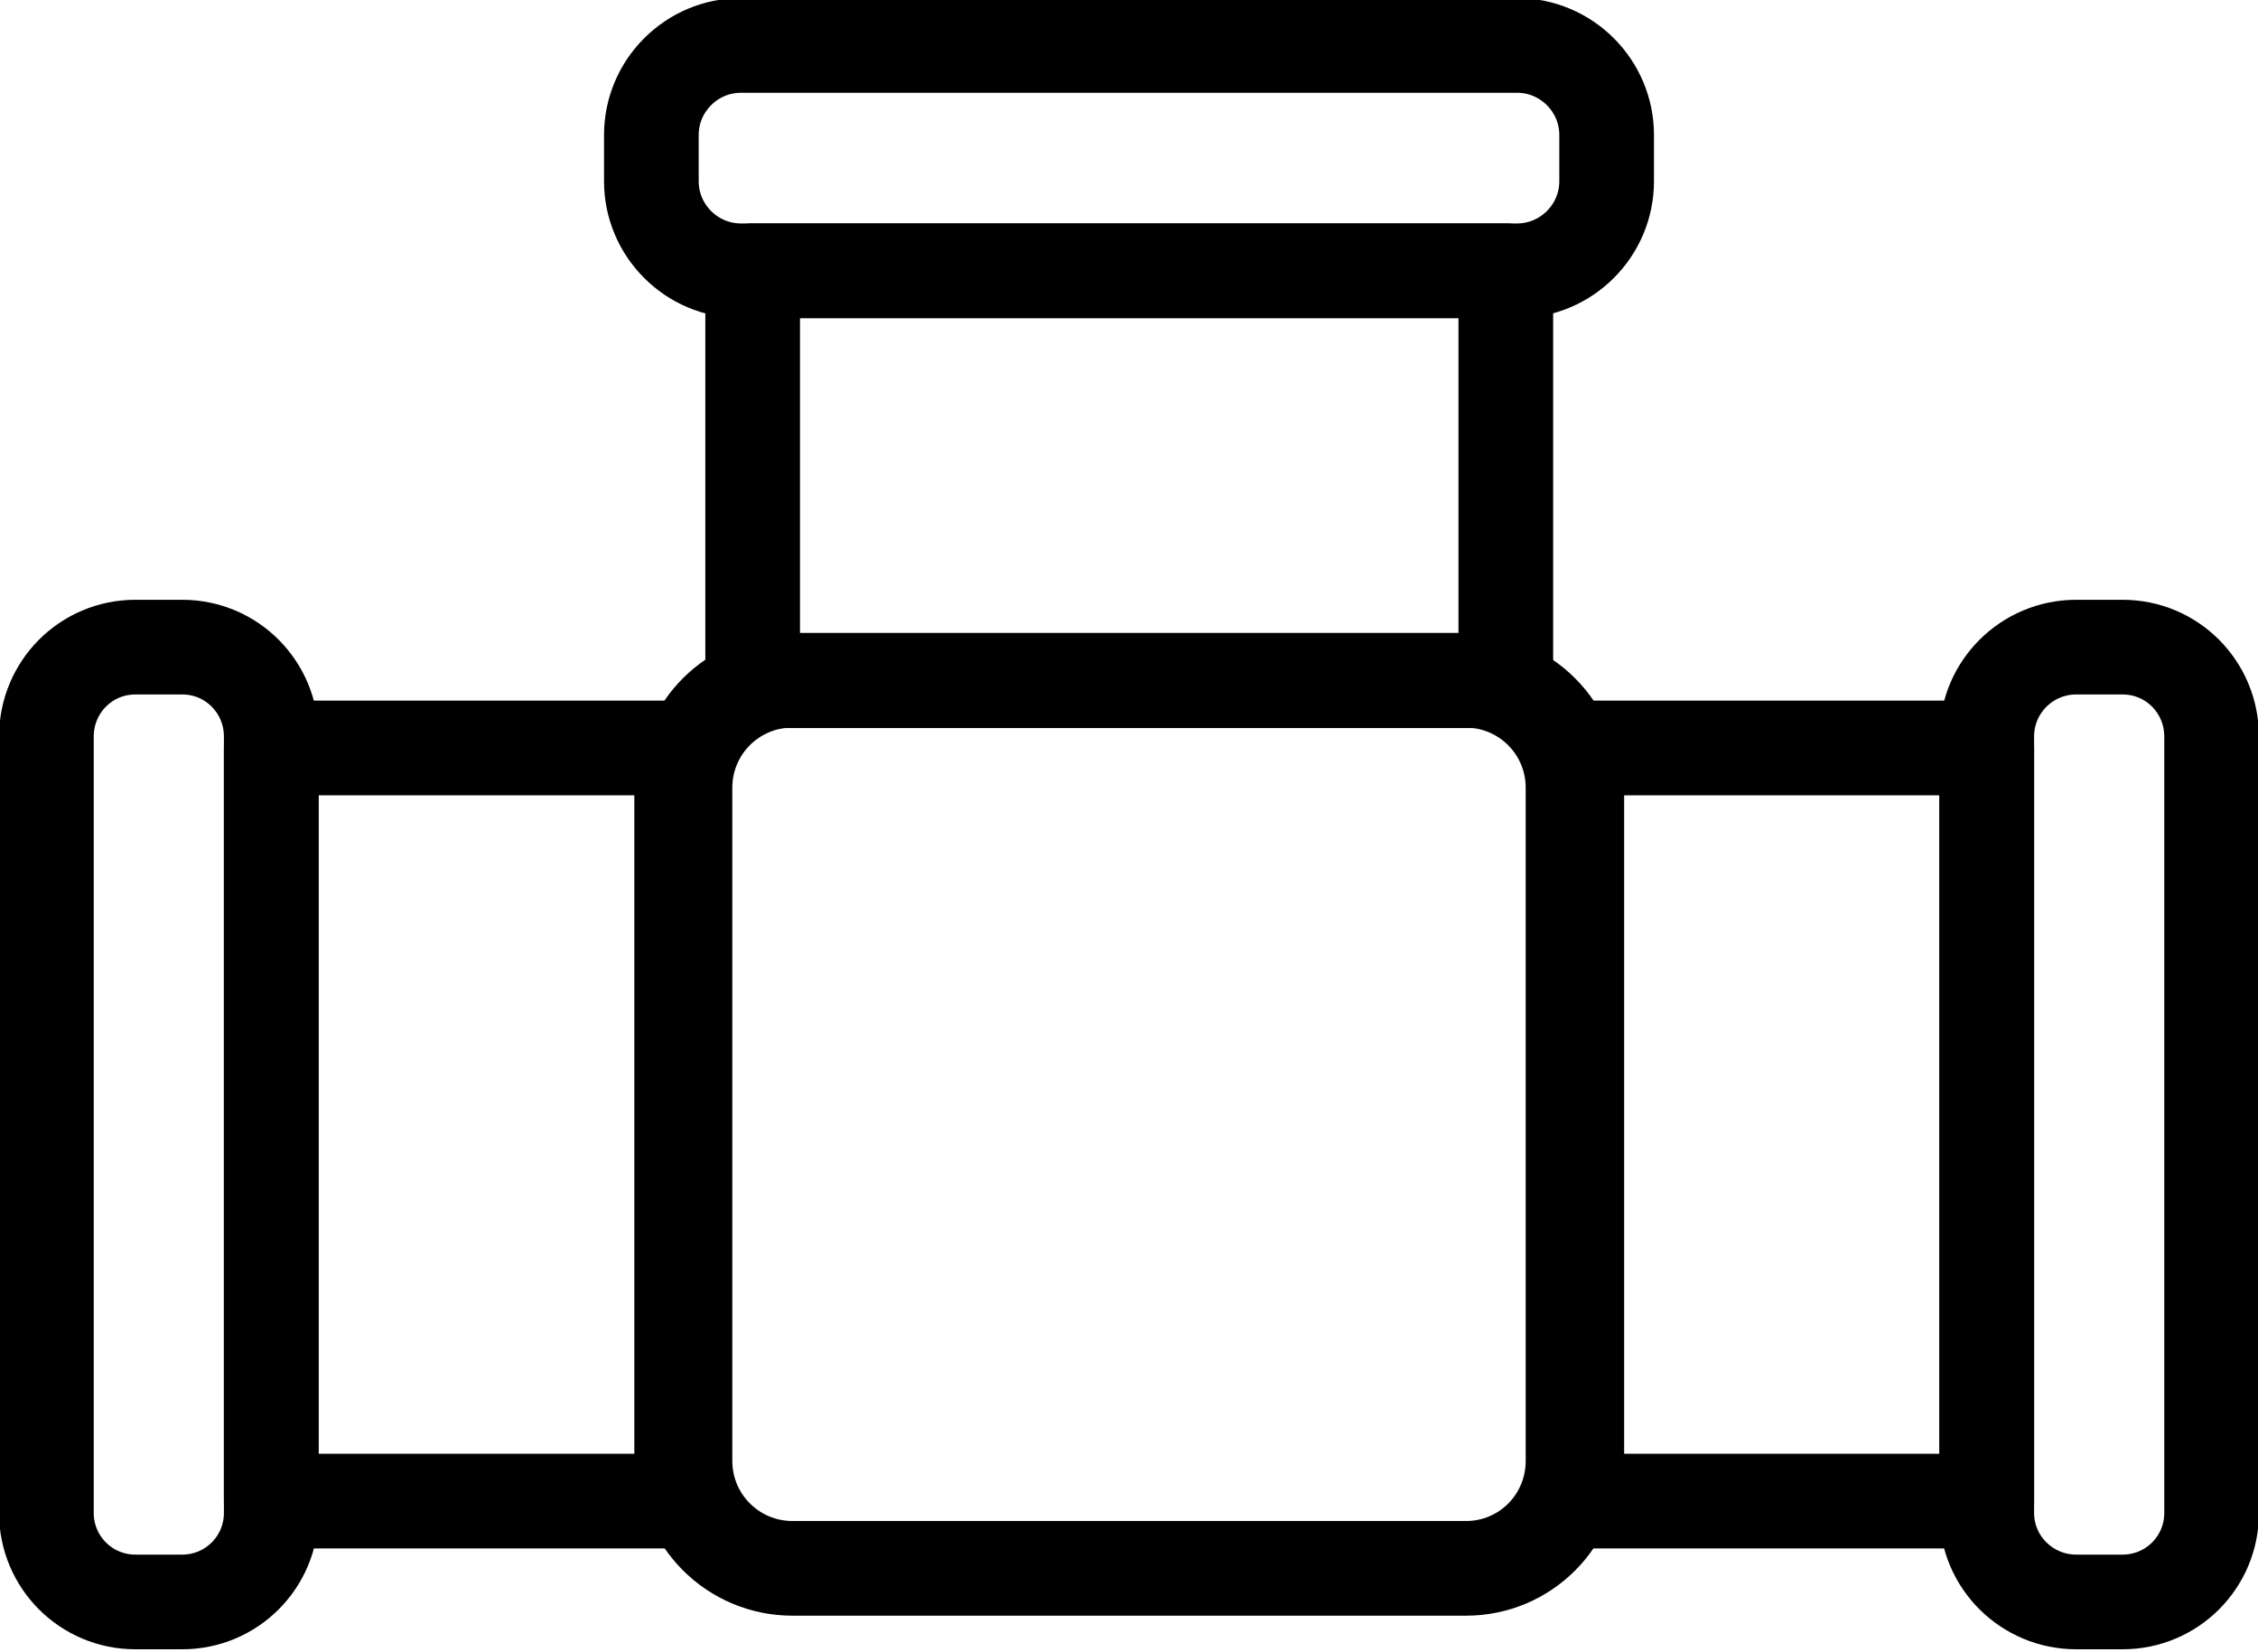
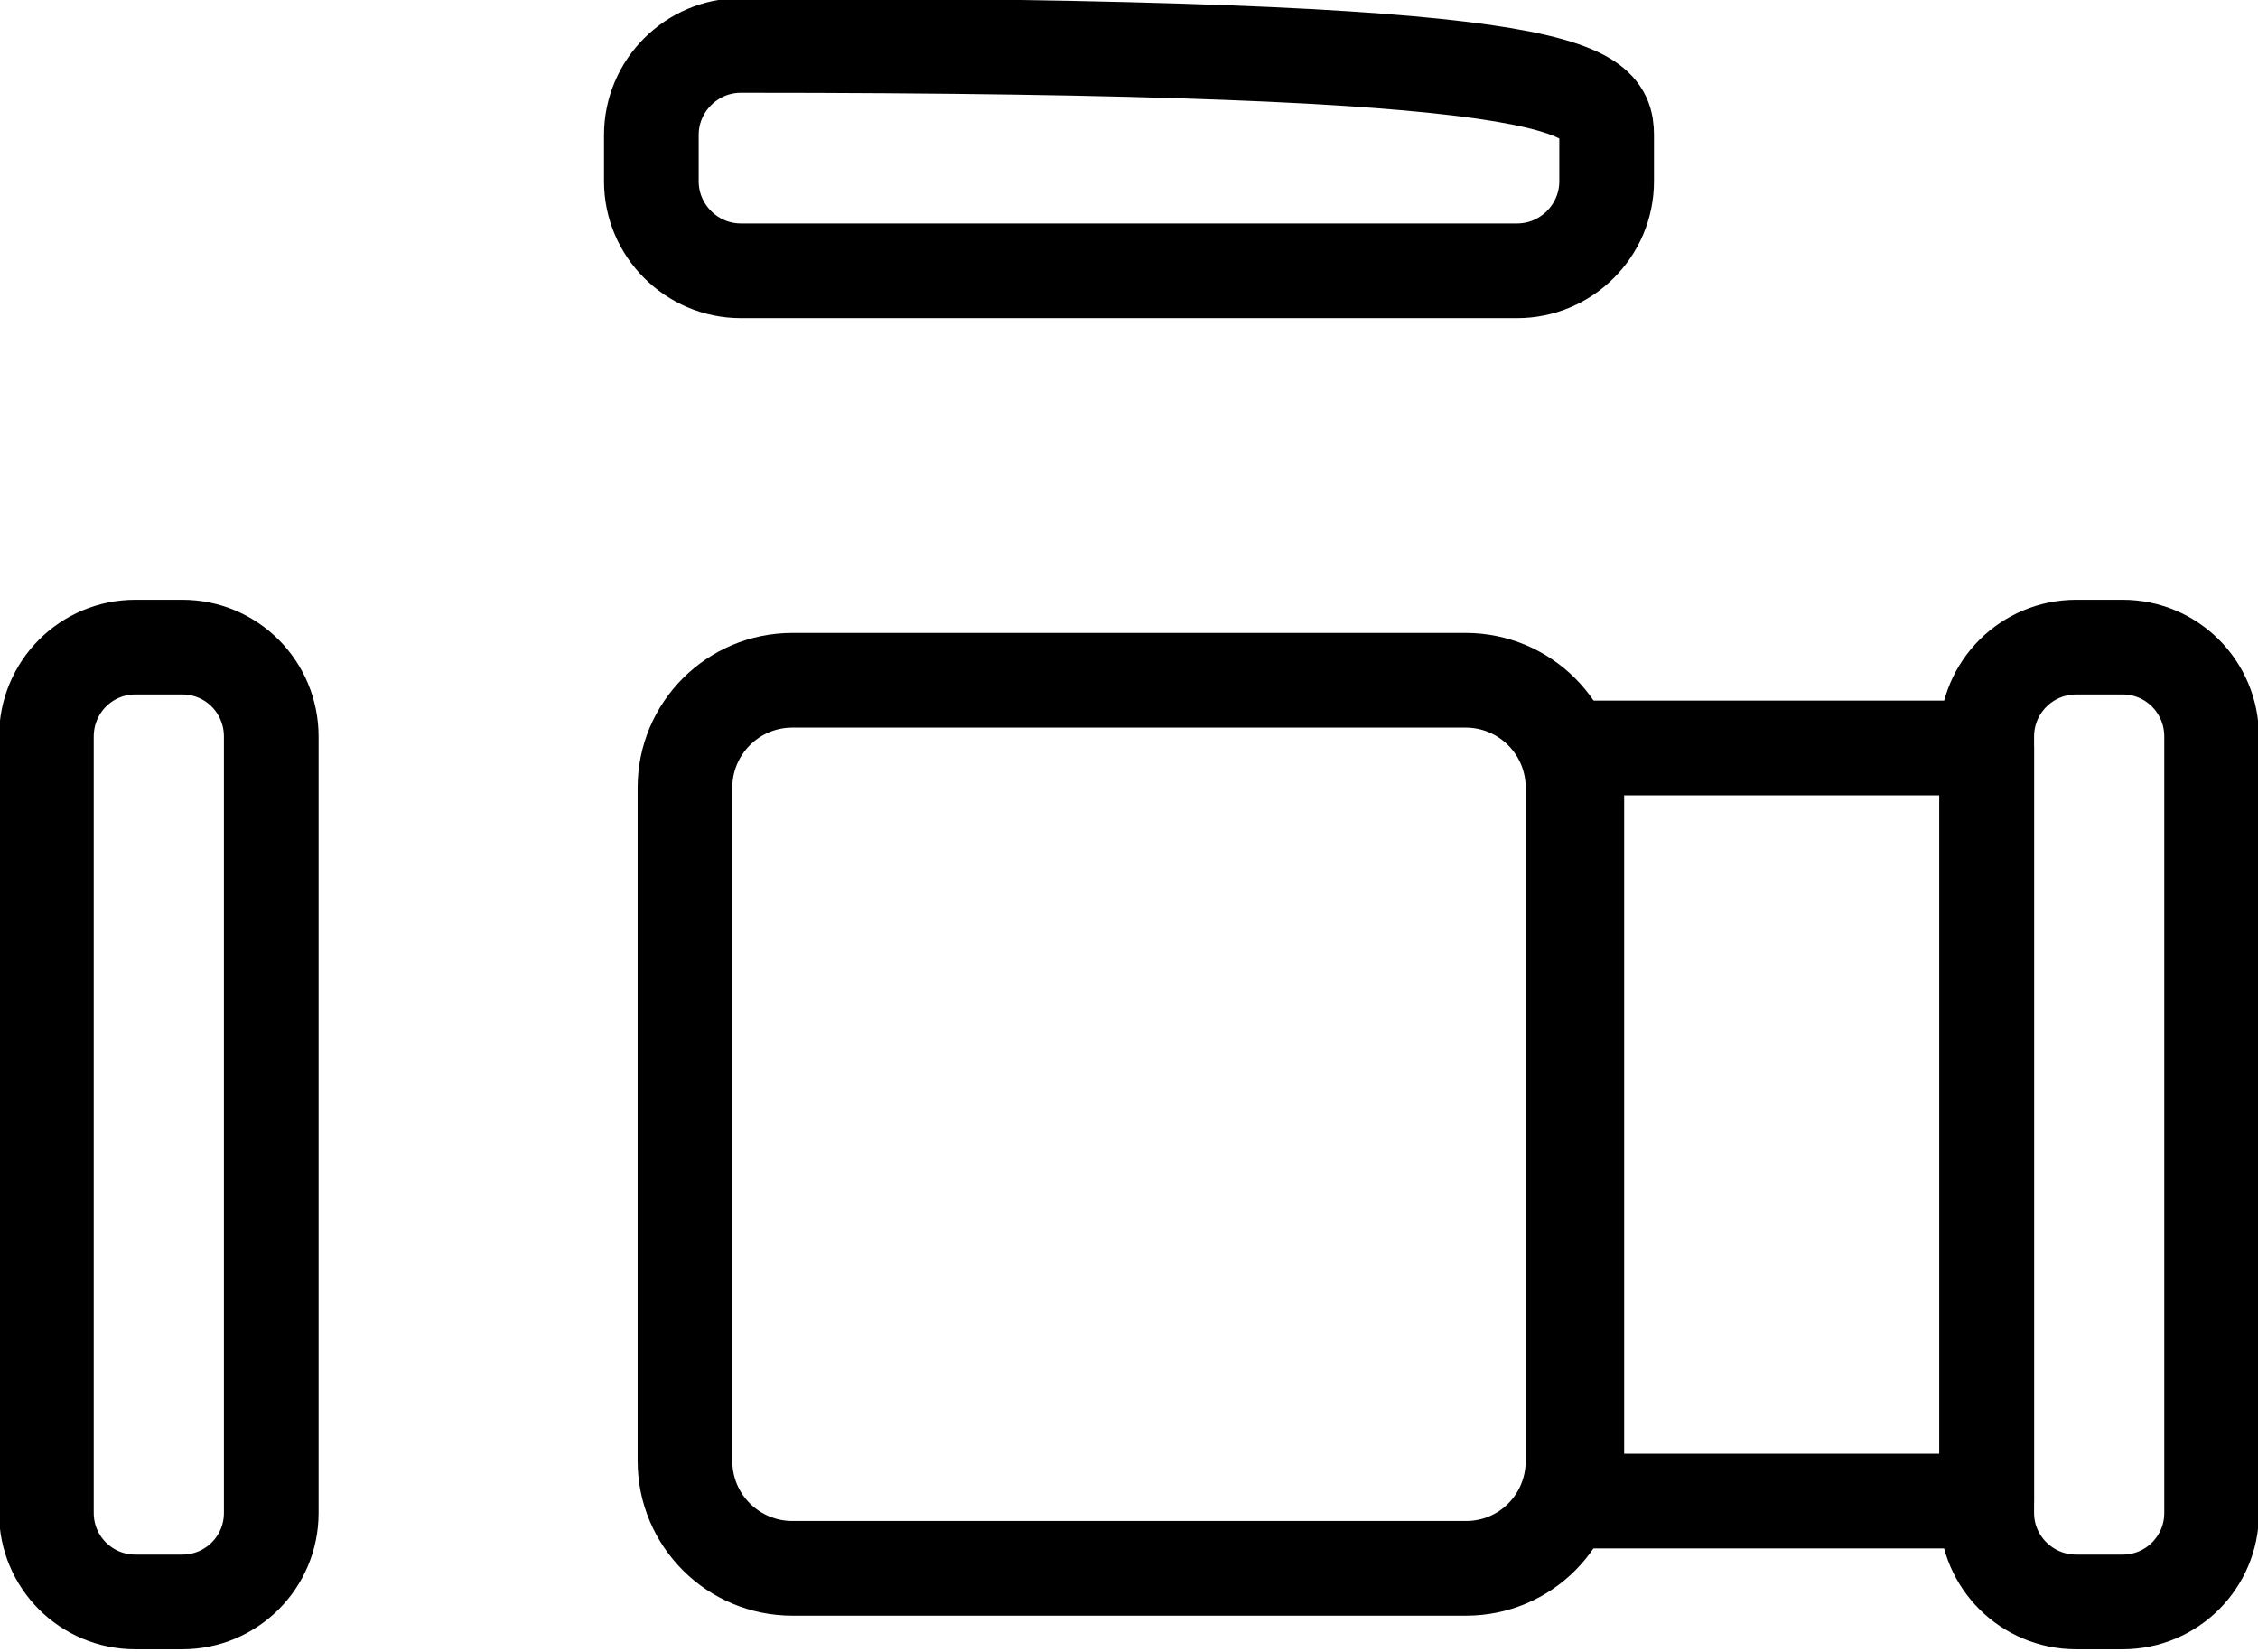
<svg xmlns="http://www.w3.org/2000/svg" height="34.9" preserveAspectRatio="xMidYMid meet" version="1.0" viewBox="7.9 14.6 47.7 34.9" width="47.7" zoomAndPan="magnify">
  <g>
    <g fill="none" stroke="#000" stroke-linecap="round" stroke-linejoin="round" stroke-miterlimit="10" stroke-width="2">
      <g>
        <g>
-           <path d="M13.63 30.4H22.3V46.31H13.63z" />
          <path d="M13.63,30.16v16.4c0,1.04-0.84,1.88-1.88,1.88h-0.99c-1.04,0-1.88-0.84-1.88-1.88v-16.4 c0-1.05,0.84-1.89,1.88-1.89h0.99C12.79,28.27,13.63,29.11,13.63,30.16z" />
        </g>
        <g>
          <path d="M41.21 30.4H49.87V46.31H41.21z" />
          <path d="M54.62,30.16v16.4c0,1.04-0.84,1.88-1.88,1.88h-0.98c-1.04,0-1.89-0.84-1.89-1.88v-16.4 c0-1.05,0.85-1.89,1.89-1.89h0.98C53.78,28.27,54.62,29.11,54.62,30.16z" />
        </g>
      </g>
      <g>
        <path d="M38.87,47.73H24.64c-1.25,0-2.27-1.01-2.27-2.27V31.24c0-1.25,1.01-2.27,2.27-2.27h14.22 c1.25,0,2.27,1.01,2.27,2.27v14.22C41.13,46.72,40.12,47.73,38.87,47.73z" />
        <g>
-           <path d="M23.8 20.32H39.71V28.98H23.8z" />
-           <path d="M41.84,17.45v0.98c0,1.04-0.85,1.89-1.89,1.89h-16.4c-1.04,0-1.89-0.85-1.89-1.89v-0.98 c0-1.04,0.85-1.89,1.89-1.89h16.4C40.99,15.56,41.84,16.41,41.84,17.45z" />
+           <path d="M41.84,17.45v0.98c0,1.04-0.85,1.89-1.89,1.89h-16.4c-1.04,0-1.89-0.85-1.89-1.89v-0.98 c0-1.04,0.85-1.89,1.89-1.89C40.99,15.56,41.84,16.41,41.84,17.45z" />
        </g>
      </g>
    </g>
  </g>
</svg>